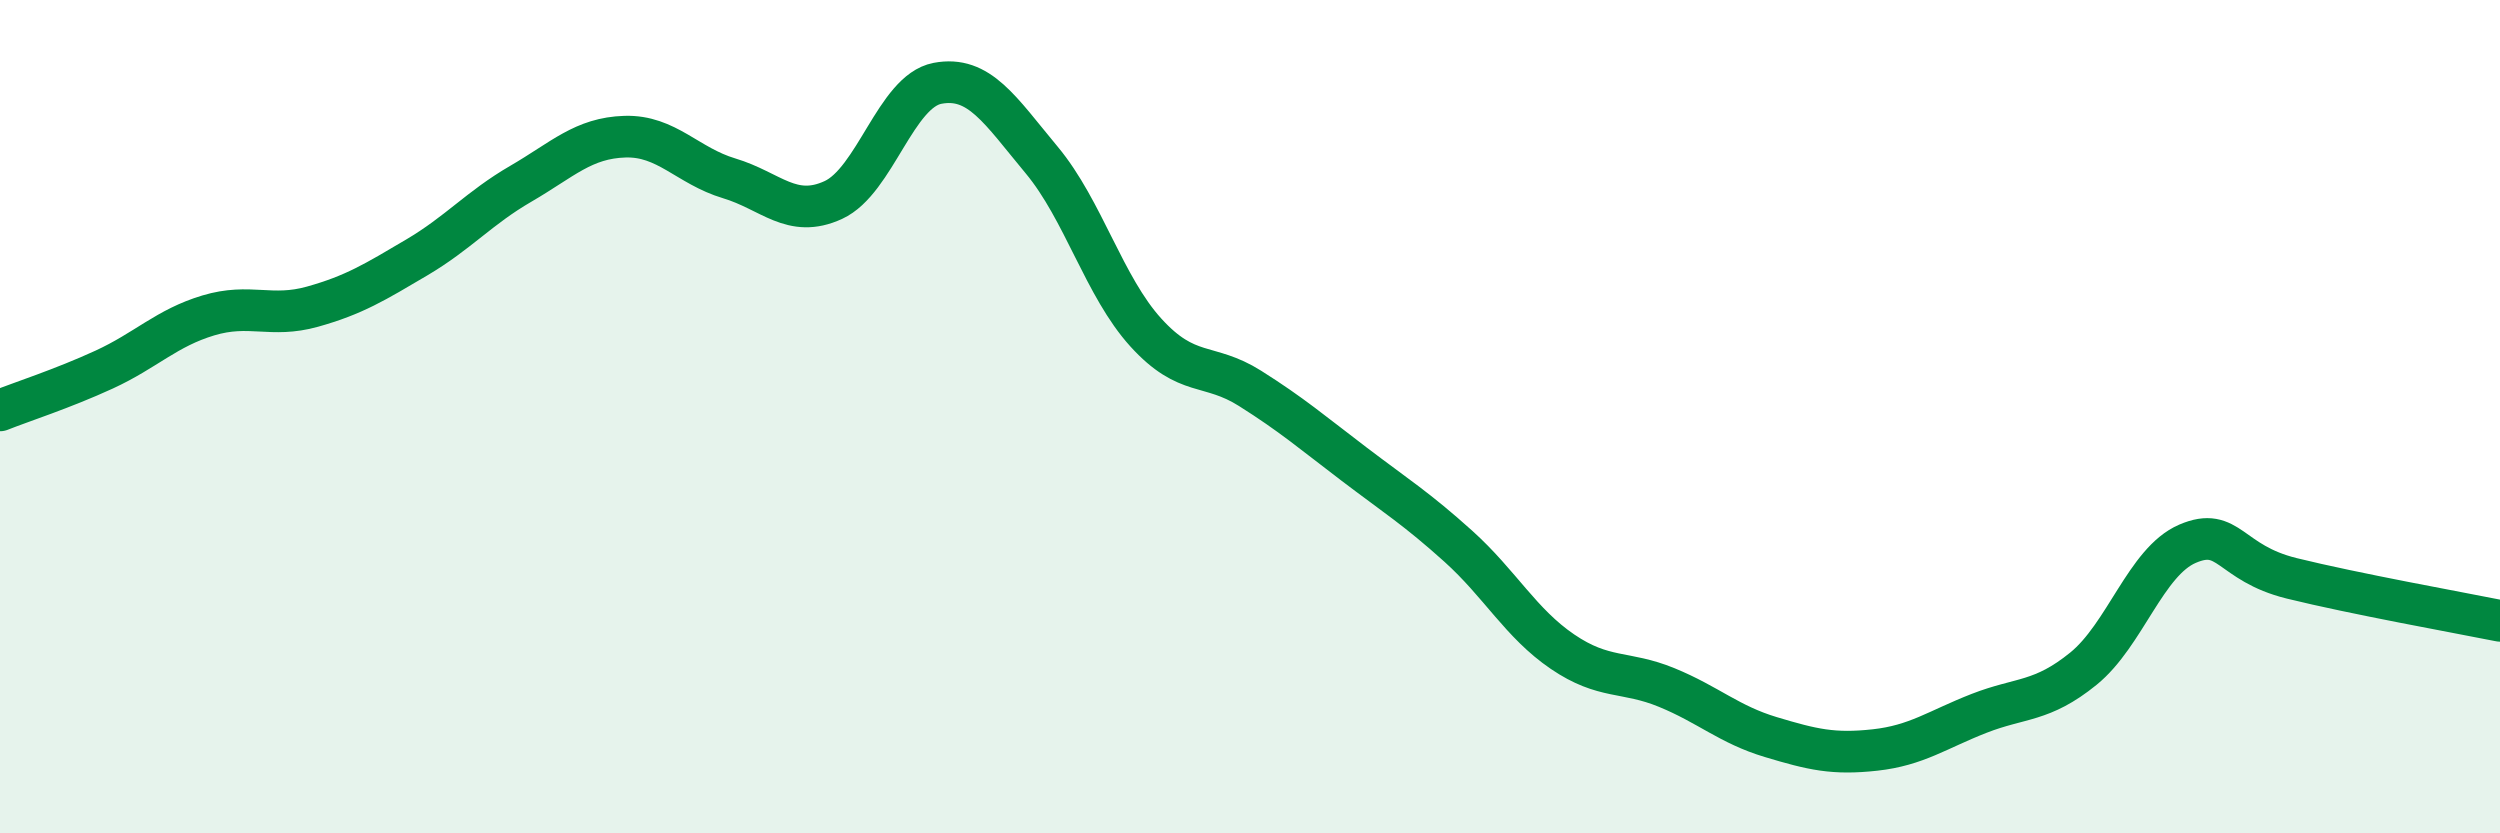
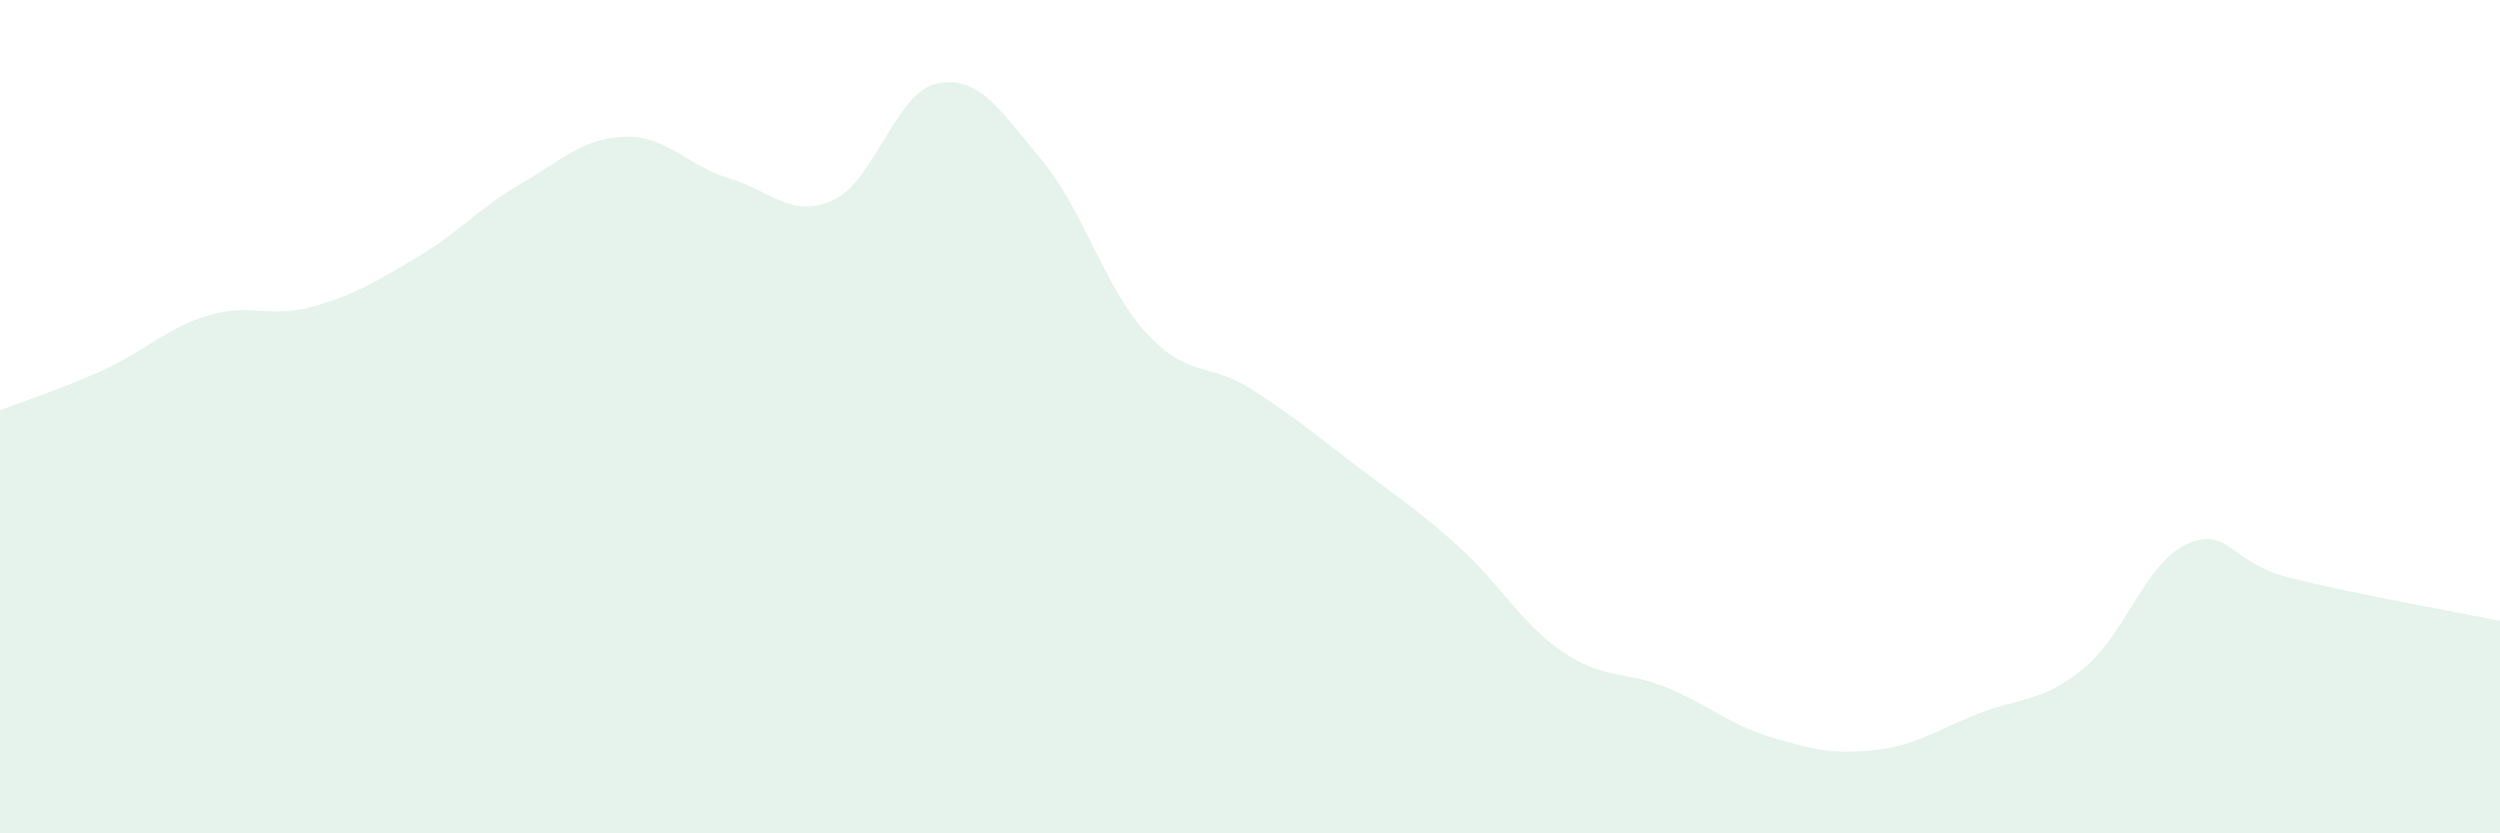
<svg xmlns="http://www.w3.org/2000/svg" width="60" height="20" viewBox="0 0 60 20">
  <path d="M 0,9.85 C 0.5,9.65 1.5,9.33 2.5,8.87 C 3.5,8.41 4,7.87 5,7.57 C 6,7.27 6.5,7.64 7.5,7.36 C 8.5,7.08 9,6.77 10,6.18 C 11,5.59 11.5,4.99 12.5,4.41 C 13.5,3.83 14,3.31 15,3.28 C 16,3.25 16.5,3.98 17.5,4.28 C 18.5,4.58 19,5.26 20,4.8 C 21,4.34 21.5,2.19 22.5,2 C 23.5,1.81 24,2.64 25,3.84 C 26,5.04 26.5,6.88 27.5,7.98 C 28.5,9.08 29,8.69 30,9.32 C 31,9.95 31.5,10.38 32.5,11.14 C 33.5,11.9 34,12.21 35,13.11 C 36,14.01 36.5,14.96 37.5,15.64 C 38.5,16.32 39,16.09 40,16.5 C 41,16.91 41.5,17.39 42.5,17.69 C 43.5,17.99 44,18.11 45,18 C 46,17.89 46.5,17.51 47.5,17.12 C 48.5,16.73 49,16.86 50,16.05 C 51,15.24 51.5,13.48 52.5,13.05 C 53.5,12.62 53.5,13.51 55,13.88 C 56.5,14.25 59,14.7 60,14.9L60 20L0 20Z" fill="#008740" opacity="0.1" stroke-linecap="round" stroke-linejoin="round" />
-   <path d="M 0,9.85 C 0.5,9.65 1.5,9.33 2.5,8.87 C 3.5,8.41 4,7.87 5,7.57 C 6,7.27 6.5,7.64 7.5,7.36 C 8.5,7.08 9,6.77 10,6.18 C 11,5.59 11.5,4.99 12.5,4.41 C 13.5,3.83 14,3.31 15,3.28 C 16,3.25 16.5,3.98 17.5,4.28 C 18.5,4.58 19,5.26 20,4.8 C 21,4.34 21.5,2.19 22.5,2 C 23.5,1.81 24,2.64 25,3.84 C 26,5.04 26.5,6.88 27.5,7.98 C 28.5,9.08 29,8.69 30,9.32 C 31,9.95 31.5,10.38 32.5,11.14 C 33.5,11.9 34,12.21 35,13.11 C 36,14.01 36.5,14.96 37.5,15.64 C 38.5,16.32 39,16.09 40,16.5 C 41,16.91 41.5,17.39 42.5,17.69 C 43.5,17.99 44,18.11 45,18 C 46,17.89 46.5,17.51 47.5,17.12 C 48.5,16.73 49,16.86 50,16.05 C 51,15.24 51.5,13.48 52.5,13.05 C 53.5,12.62 53.5,13.51 55,13.88 C 56.5,14.25 59,14.7 60,14.9" stroke="#008740" stroke-width="1" fill="none" stroke-linecap="round" stroke-linejoin="round" />
</svg>